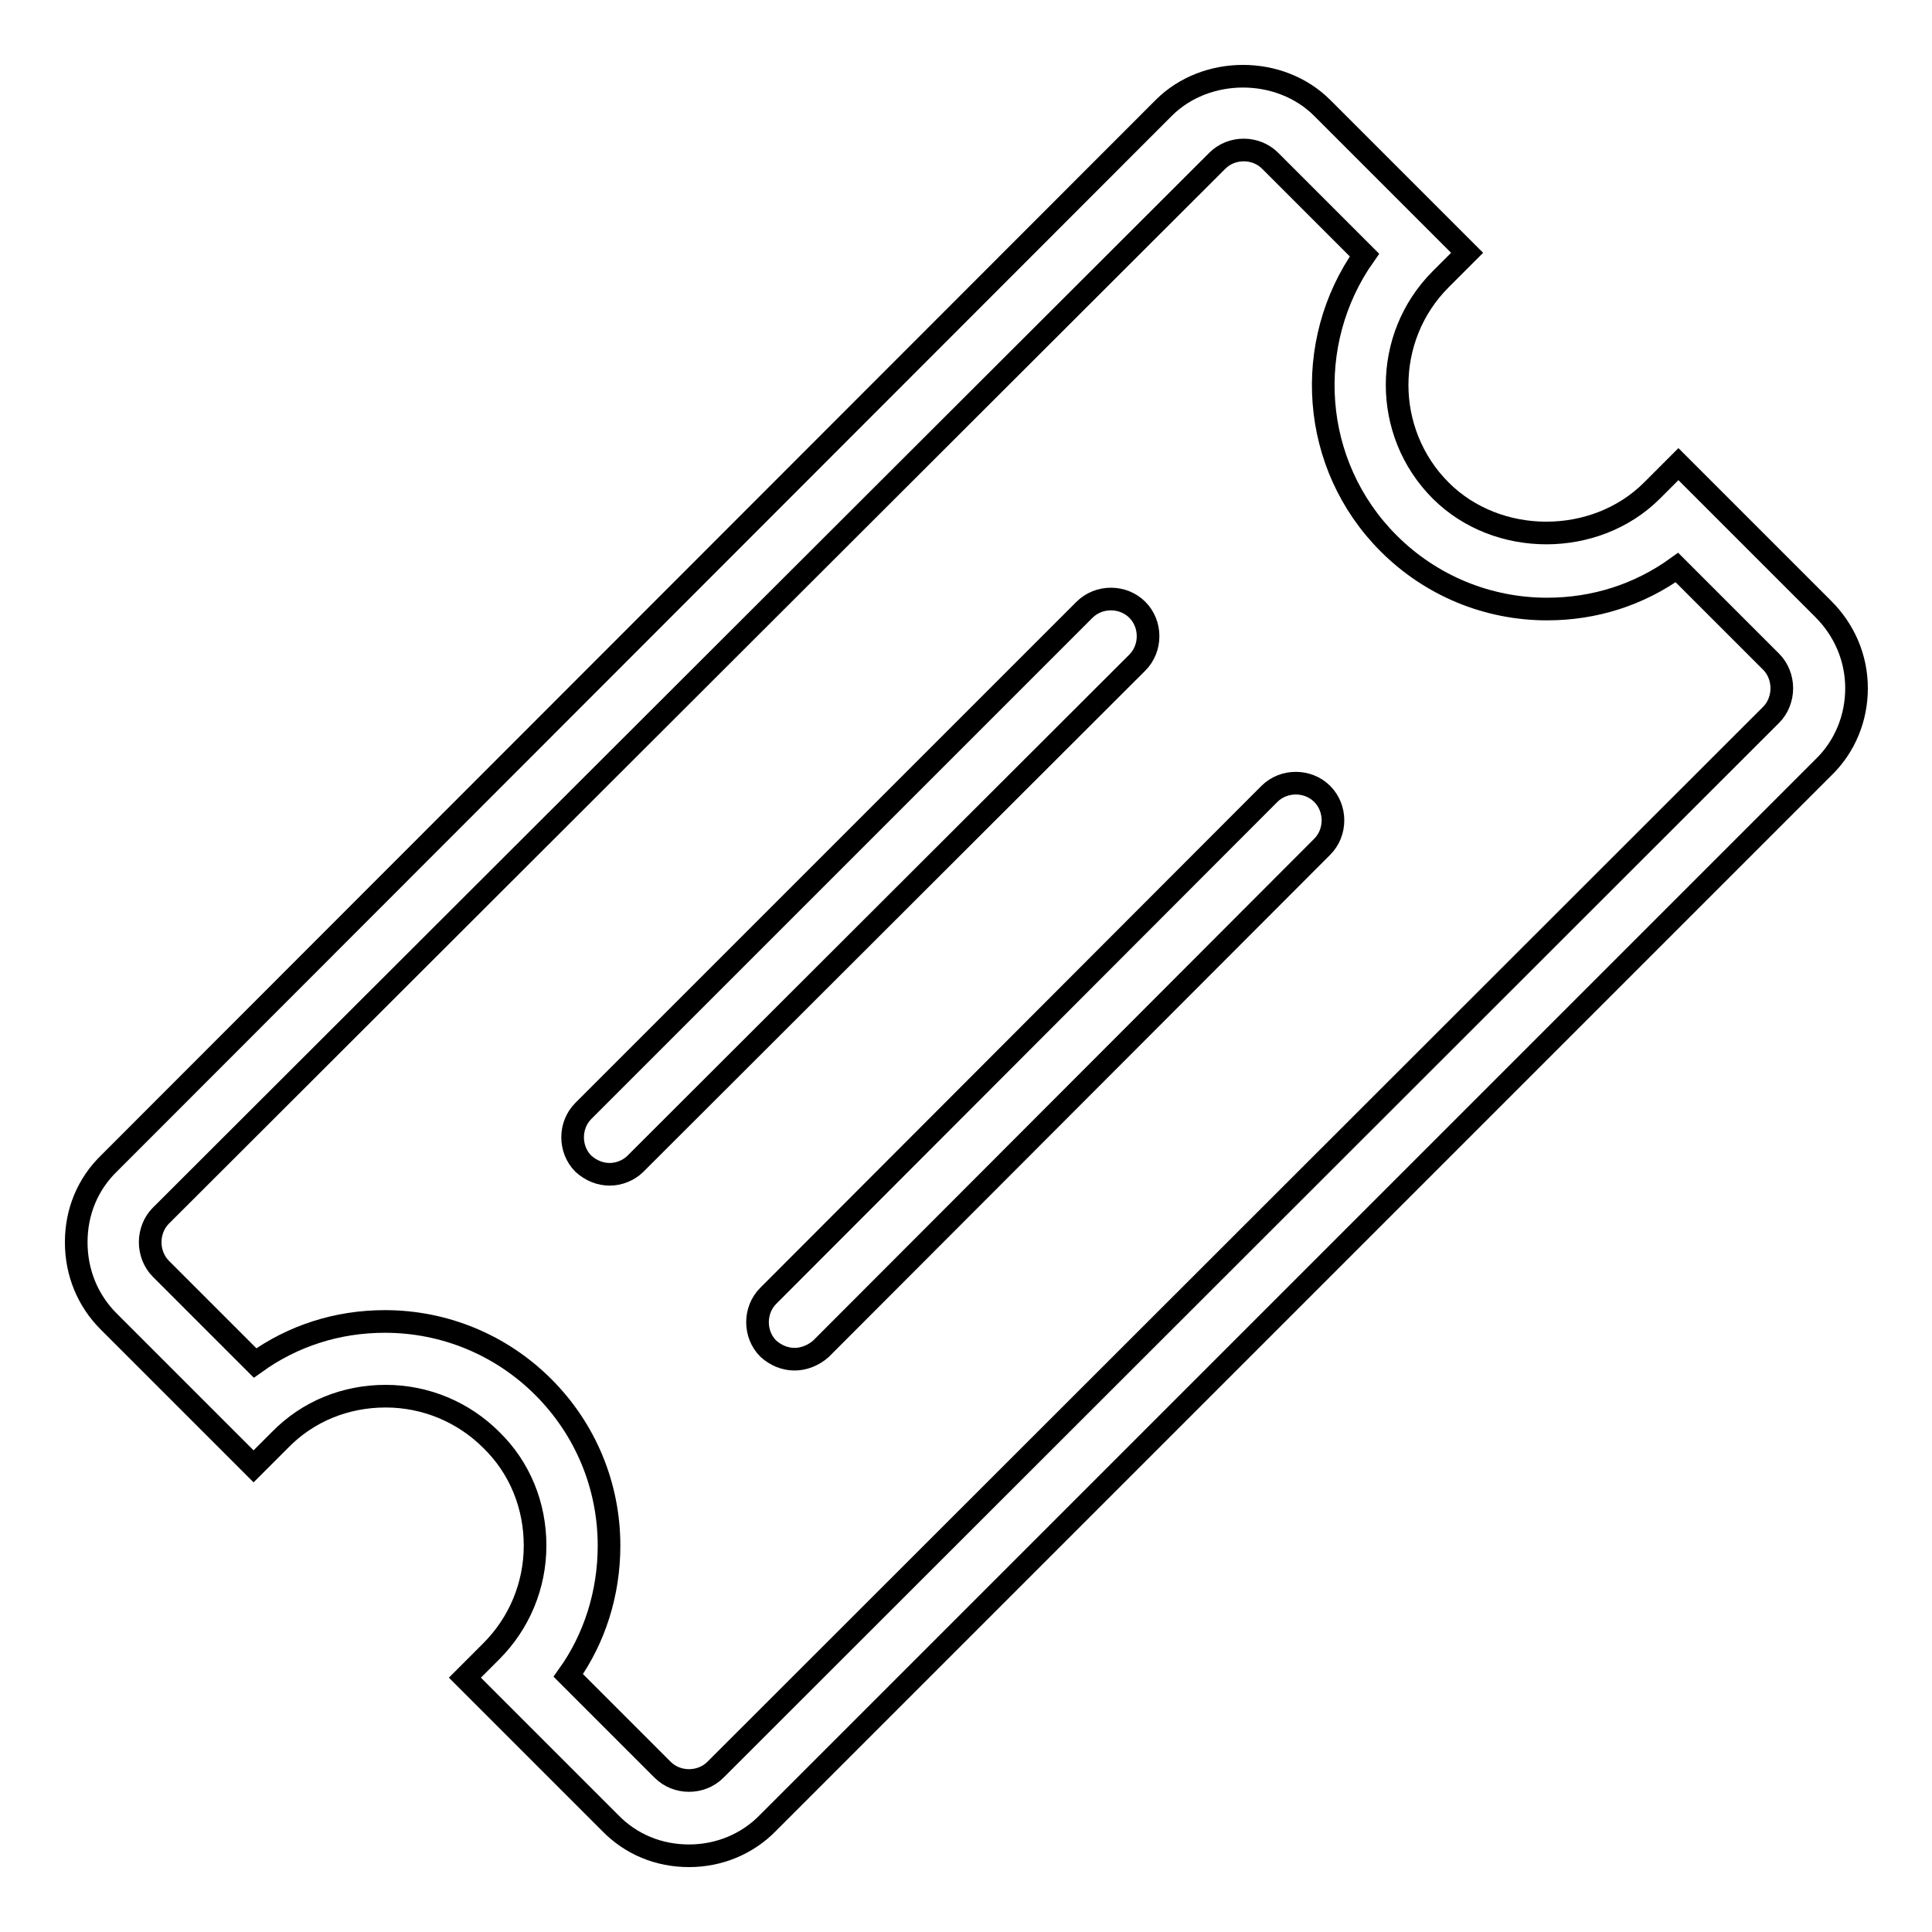
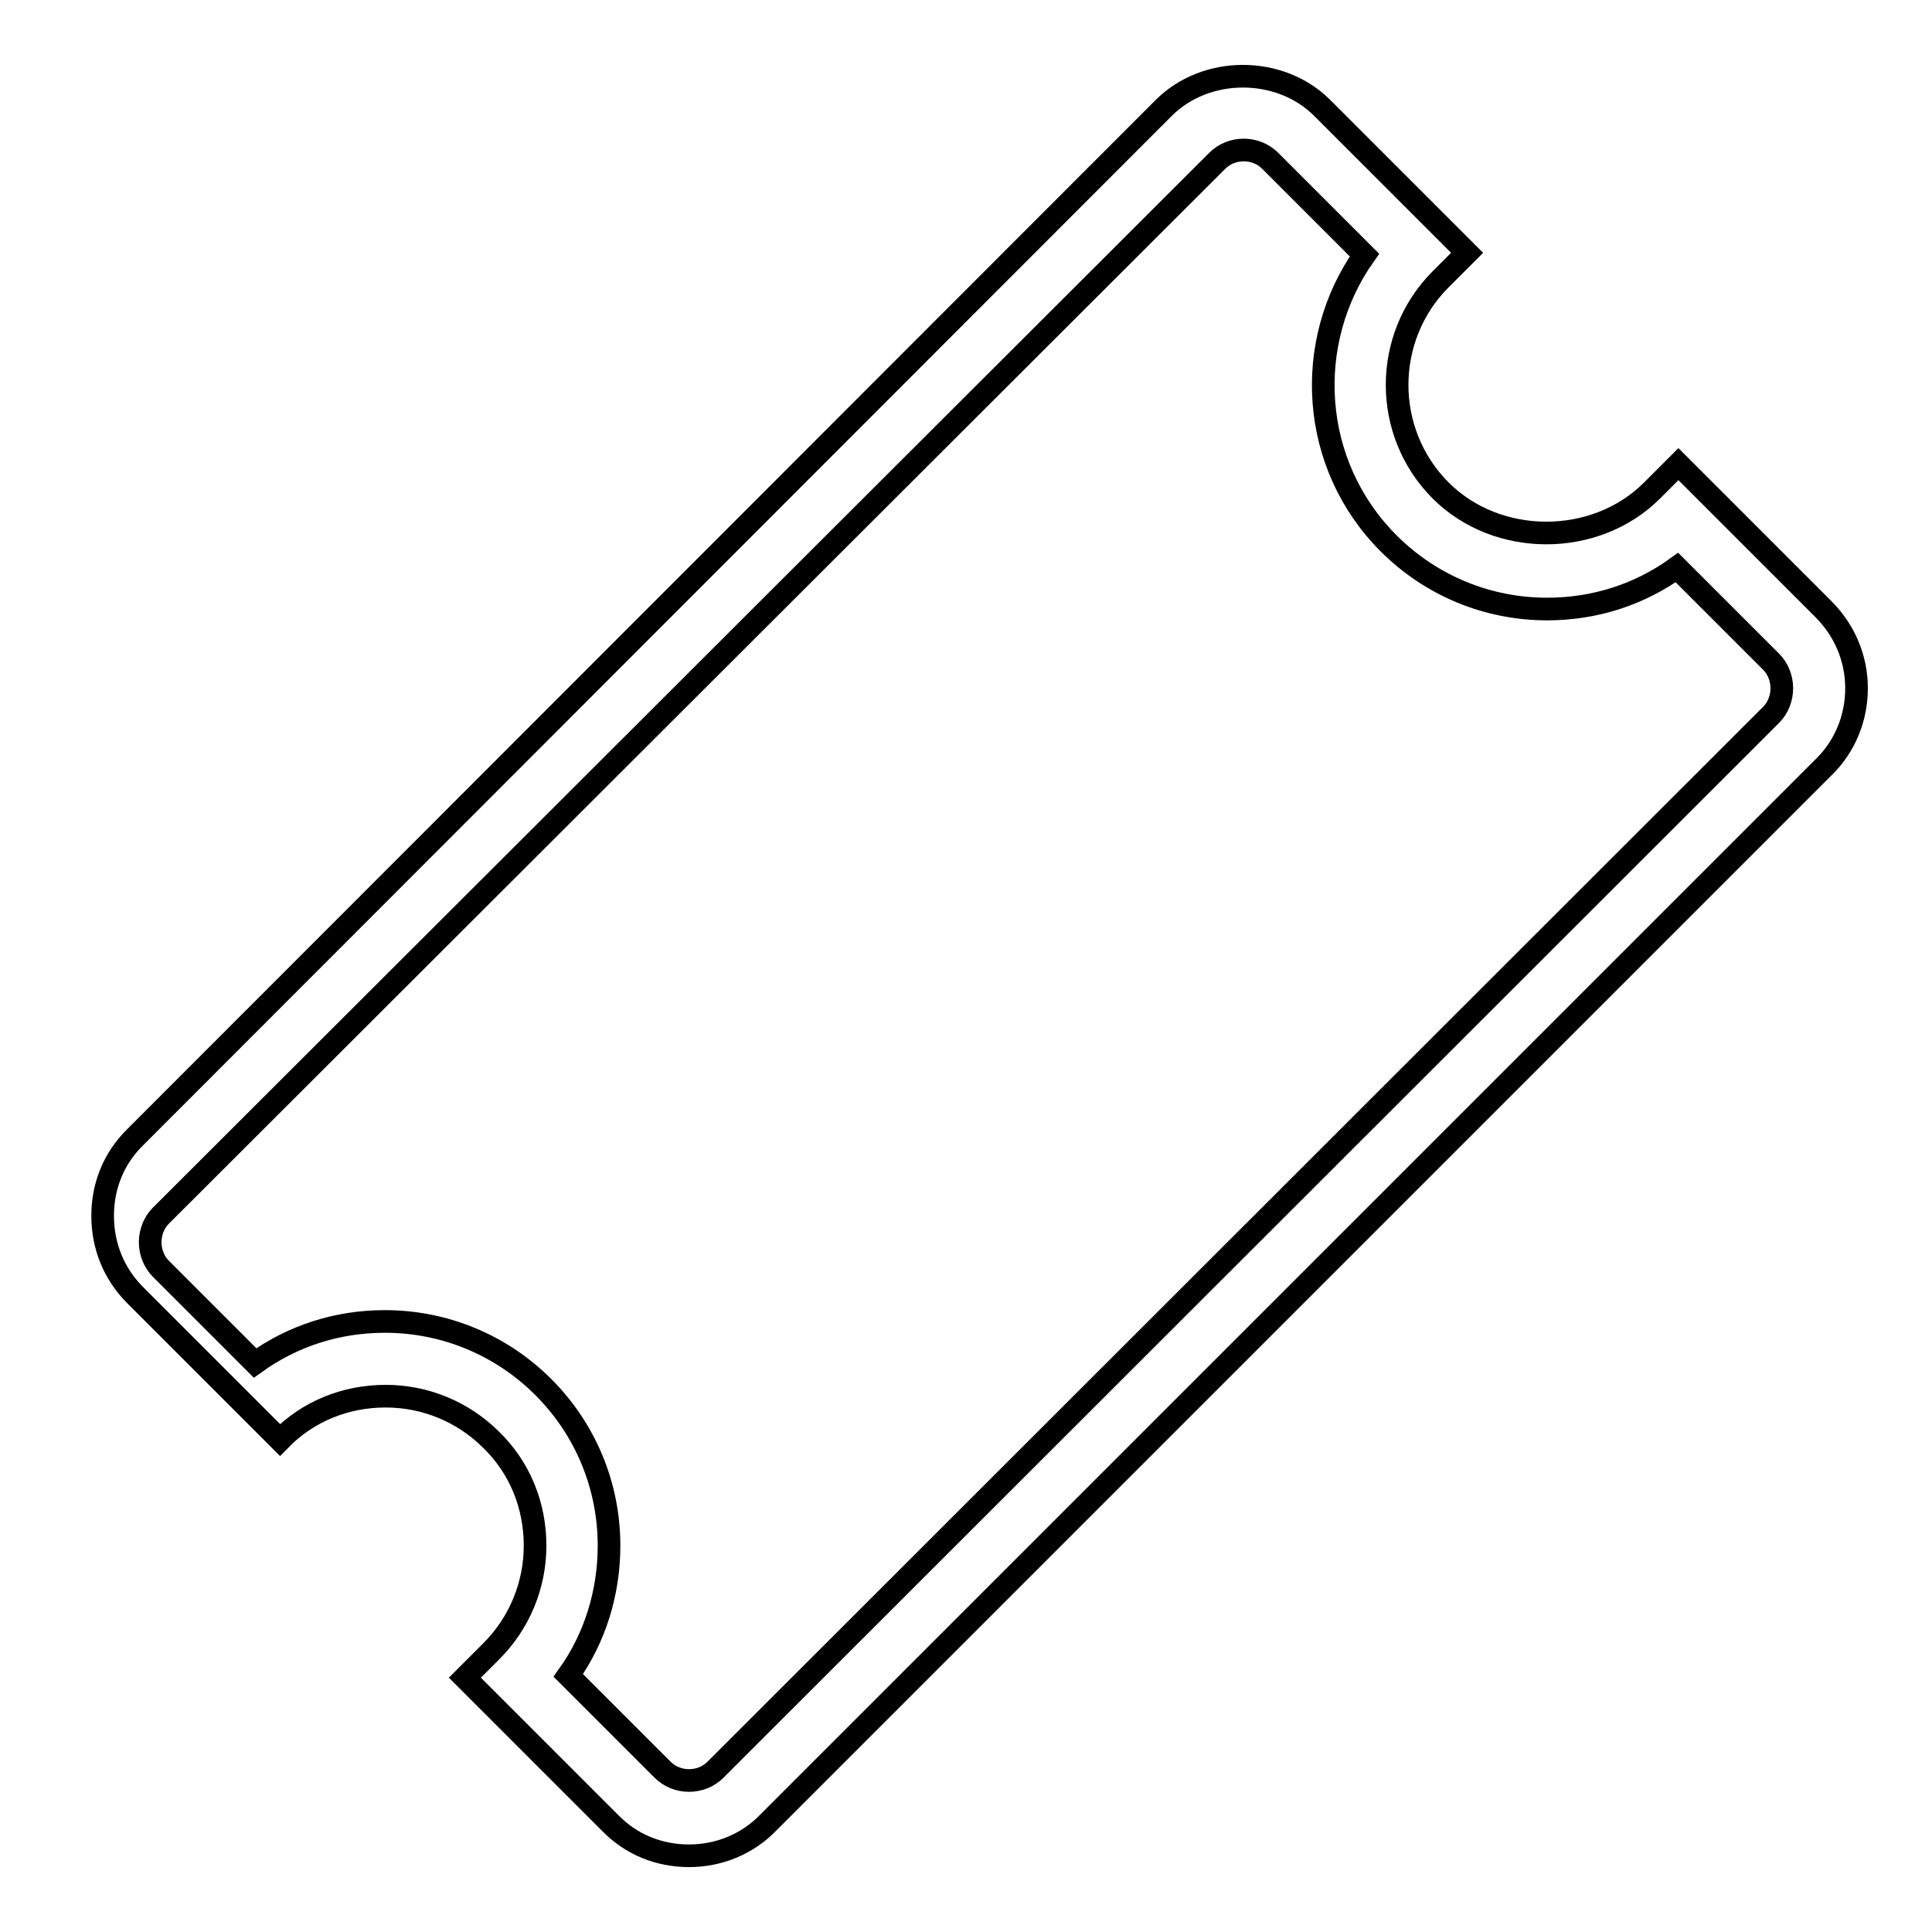
<svg xmlns="http://www.w3.org/2000/svg" version="1.1" x="0px" y="0px" viewBox="0 0 256 256" enable-background="new 0 0 256 256" xml:space="preserve">
  <g>
    <g>
-       <path stroke-width="3" fill-opacity="0" stroke="#000000" d="M91.3,245.9c-4,0-7.7-1.5-10.5-4.4l-19.2-19.2l3.5-3.5c3.7-3.7,5.8-8.7,5.8-14c0-5.3-2-10.3-5.8-14c-3.7-3.7-8.7-5.8-14-5.8c-5.3,0-10.3,2-14,5.8l-3.5,3.5l-19.2-19.2c-2.8-2.8-4.3-6.5-4.3-10.5c0-4,1.5-7.7,4.4-10.5L154.2,14.3c5.6-5.6,15.4-5.6,21,0l19.2,19.2l-3.5,3.5c-7.7,7.7-7.7,20.3,0,28c7.5,7.5,20.5,7.5,28,0l3.5-3.5l19.2,19.2c2.8,2.8,4.4,6.5,4.4,10.5c0,3.9-1.5,7.7-4.4,10.5L101.8,241.5C99,244.4,95.2,245.9,91.3,245.9z M75.3,222l12.5,12.5c1.9,1.9,5.1,1.9,7,0L234.7,94.7c0.9-0.9,1.4-2.2,1.4-3.5s-0.5-2.6-1.4-3.5l-12.5-12.5c-5,3.6-10.9,5.5-17.2,5.5c-7.9,0-15.4-3.1-21-8.7c-10.4-10.4-11.4-26.6-3.2-38.2l-12.5-12.5c-1.9-1.9-5.1-1.9-7,0L21.3,161.1c-0.9,0.9-1.4,2.2-1.4,3.5s0.5,2.6,1.4,3.5l12.5,12.5c5-3.6,10.9-5.5,17.2-5.5c7.9,0,15.4,3.1,21,8.7c5.6,5.6,8.7,13.1,8.7,21C80.7,211.1,78.8,217.1,75.3,222z" />
-       <path stroke-width="3" fill-opacity="0" stroke="#000000" d="M80.8,155.6c-1.3,0-2.5-0.5-3.5-1.4c-1.9-1.9-1.9-5.1,0-7l66.4-66.4c1.9-1.9,5.1-1.9,7,0c1.9,1.9,1.9,5.1,0,7l-66.5,66.4C83.3,155.1,82,155.6,80.8,155.6z" />
-       <path stroke-width="3" fill-opacity="0" stroke="#000000" d="M105.3,180.1c-1.3,0-2.5-0.5-3.5-1.4c-1.9-1.9-1.9-5.1,0-7l66.4-66.5c1.9-1.9,5.1-1.9,7,0c1.9,1.9,1.9,5.1,0,7l-66.4,66.5C107.8,179.6,106.5,180.1,105.3,180.1z" />
+       <path stroke-width="3" fill-opacity="0" stroke="#000000" d="M91.3,245.9c-4,0-7.7-1.5-10.5-4.4l-19.2-19.2l3.5-3.5c3.7-3.7,5.8-8.7,5.8-14c0-5.3-2-10.3-5.8-14c-3.7-3.7-8.7-5.8-14-5.8c-5.3,0-10.3,2-14,5.8l-19.2-19.2c-2.8-2.8-4.3-6.5-4.3-10.5c0-4,1.5-7.7,4.4-10.5L154.2,14.3c5.6-5.6,15.4-5.6,21,0l19.2,19.2l-3.5,3.5c-7.7,7.7-7.7,20.3,0,28c7.5,7.5,20.5,7.5,28,0l3.5-3.5l19.2,19.2c2.8,2.8,4.4,6.5,4.4,10.5c0,3.9-1.5,7.7-4.4,10.5L101.8,241.5C99,244.4,95.2,245.9,91.3,245.9z M75.3,222l12.5,12.5c1.9,1.9,5.1,1.9,7,0L234.7,94.7c0.9-0.9,1.4-2.2,1.4-3.5s-0.5-2.6-1.4-3.5l-12.5-12.5c-5,3.6-10.9,5.5-17.2,5.5c-7.9,0-15.4-3.1-21-8.7c-10.4-10.4-11.4-26.6-3.2-38.2l-12.5-12.5c-1.9-1.9-5.1-1.9-7,0L21.3,161.1c-0.9,0.9-1.4,2.2-1.4,3.5s0.5,2.6,1.4,3.5l12.5,12.5c5-3.6,10.9-5.5,17.2-5.5c7.9,0,15.4,3.1,21,8.7c5.6,5.6,8.7,13.1,8.7,21C80.7,211.1,78.8,217.1,75.3,222z" />
    </g>
  </g>
</svg>